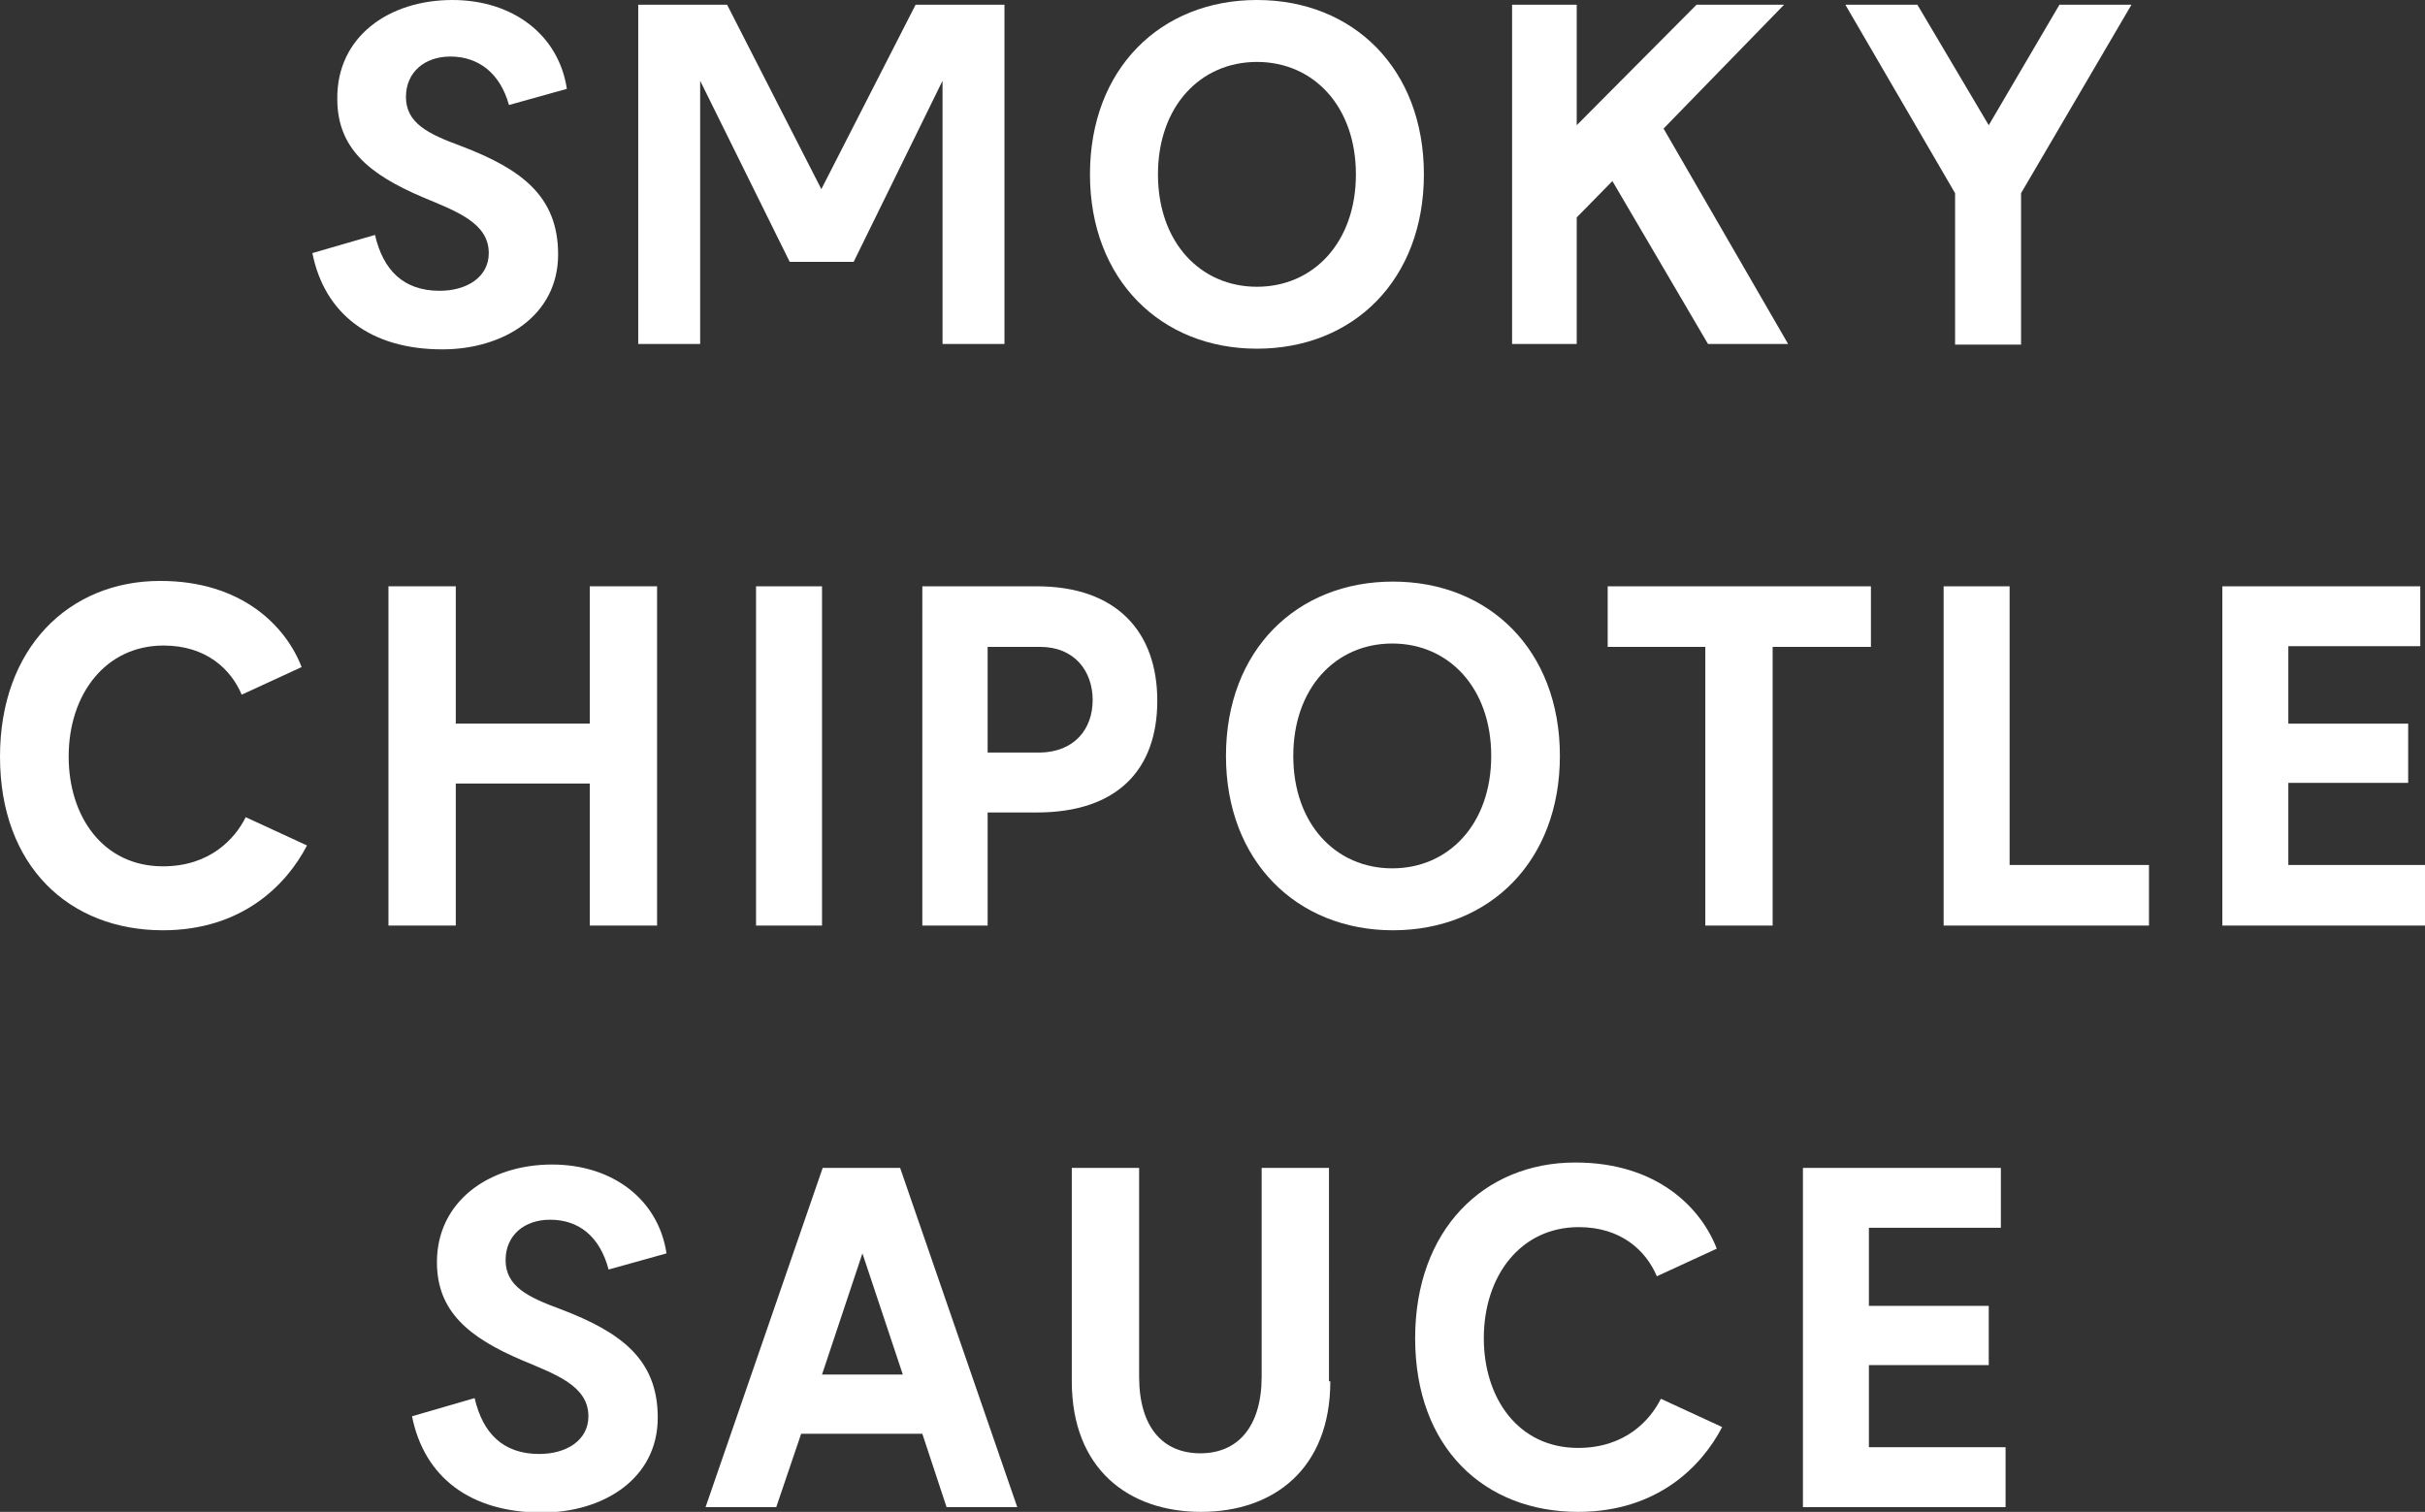
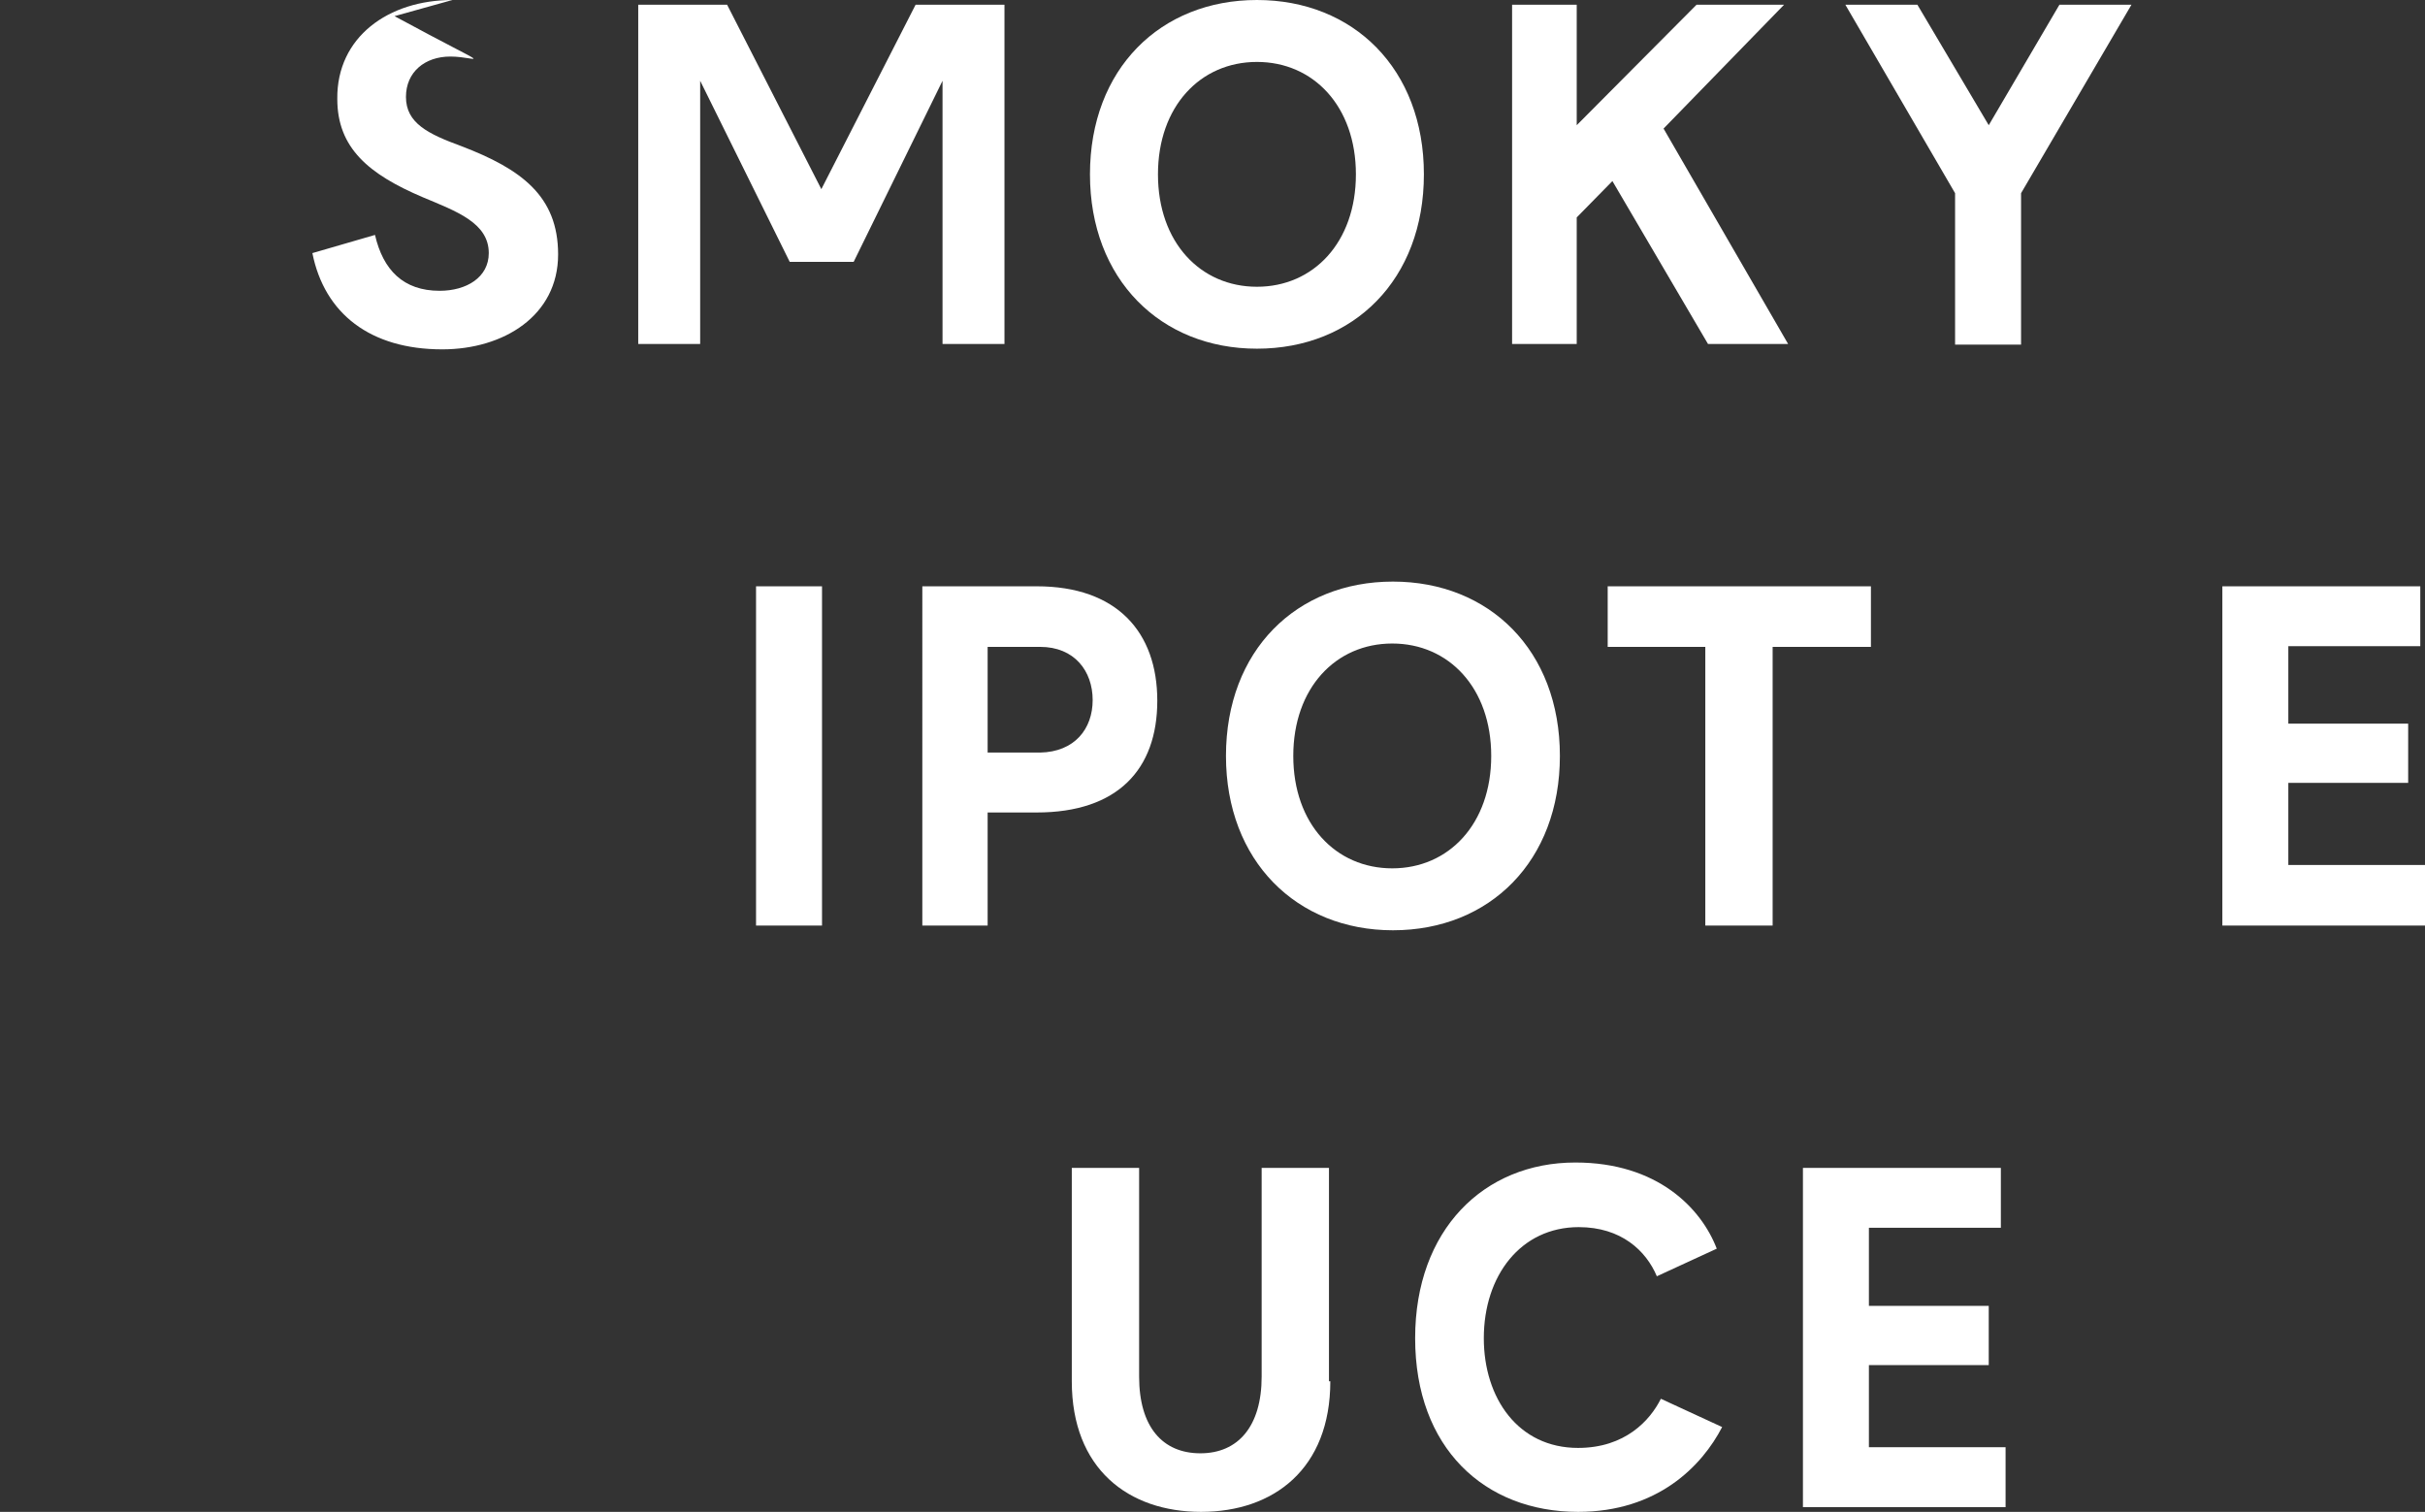
<svg xmlns="http://www.w3.org/2000/svg" id="Ebene_1" x="0px" y="0px" viewBox="0 0 360.2 224.6" style="enable-background:new 0 0 360.2 224.6;" xml:space="preserve">
  <rect x="0" y="0" width="360.2" height="224.6" fill="#333333" stroke="none" />
  <style type="text/css">
	.st0{fill:#FFFFFF;}
</style>
  <g>
-     <path class="st0" d="M66.9,8.4c-3.8,0-6.6,2.3-6.6,6c0,3.9,3.3,5.5,8.2,7.3c8.9,3.4,14.4,7.4,14.4,16.1c0,9.1-8.1,14.1-17.2,14.1   c-10.7,0-17.5-5.3-19.3-14.3l9.3-2.7c1.2,5.2,4.2,8.3,9.6,8.3c4,0,7.3-2,7.3-5.6c0-4.5-4.8-6.2-9.8-8.3c-8-3.4-12.7-7.3-12.7-14.6   C50,5.5,57.7,0,67.2,0c9,0,15.8,5.2,17,13.2l-8.6,2.4C74.3,10.9,71.1,8.4,66.9,8.4z" />
+     <path class="st0" d="M66.9,8.4c-3.8,0-6.6,2.3-6.6,6c0,3.9,3.3,5.5,8.2,7.3c8.9,3.4,14.4,7.4,14.4,16.1c0,9.1-8.1,14.1-17.2,14.1   c-10.7,0-17.5-5.3-19.3-14.3l9.3-2.7c1.2,5.2,4.2,8.3,9.6,8.3c4,0,7.3-2,7.3-5.6c0-4.5-4.8-6.2-9.8-8.3c-8-3.4-12.7-7.3-12.7-14.6   C50,5.5,57.7,0,67.2,0l-8.6,2.4C74.3,10.9,71.1,8.4,66.9,8.4z" />
    <path class="st0" d="M149.1,51.1H140V12l-13.2,26.9h-9.5L104,12v39.1h-9.2V0.7H108l14,27.4l14-27.4h13.2V51.1z" />
    <path class="st0" d="M161.9,25.9c0-15.7,10.5-25.9,24.8-25.9c14.3,0,24.8,10.2,24.8,25.9c0,15.6-10.4,25.9-24.8,25.9   C172.4,51.8,161.9,41.5,161.9,25.9z M201.4,25.9c0-10.1-6.3-16.7-14.7-16.7c-8.4,0-14.7,6.6-14.7,16.7s6.3,16.7,14.7,16.7   C195.1,42.6,201.4,36,201.4,25.9z" />
    <path class="st0" d="M239.5,26.9l-5.3,5.4v18.8h-9.6V0.7h9.6v17.9L252,0.7h13l-17.9,18.4l18.5,32h-11.9L239.5,26.9z" />
    <path class="st0" d="M300.2,28.7v22.5h-9.8V28.7L274.1,0.7h10.7l10.6,17.9l10.5-17.9h10.7L300.2,28.7z" />
-     <path class="st0" d="M24.3,95.9c-8.6,0-14.1,7.2-14.1,16.5c0,8.9,5.1,16.3,14,16.3c7,0,10.7-4.1,12.3-7.3l9.1,4.2   c-3,5.8-9.6,12.6-21.4,12.6c-13.9,0-24.2-9.5-24.2-25.8c0-16.1,10.2-26.1,23.8-26.1c12.2,0,18.7,6.8,21,12.8l-8.9,4.1   C34.3,99.4,30.6,95.9,24.3,95.9z" />
-     <path class="st0" d="M97.6,87.1v50.4h-10v-21.1H67.7v21.1h-10V87.1h10v20.4h19.9V87.1H97.6z" />
    <path class="st0" d="M122.1,87.1v50.4h-9.8V87.1H122.1z" />
    <path class="st0" d="M171.9,104.1c0,10.2-5.9,16.6-17.9,16.6h-7.3v16.8h-9.7V87.1H154C165.9,87.1,171.9,93.9,171.9,104.1z    M162.3,104c0-4.3-2.7-7.9-7.8-7.9h-7.8v15.7h7.8C159.6,111.7,162.3,108.3,162.3,104z" />
    <path class="st0" d="M182.1,112.3c0-15.7,10.5-25.9,24.8-25.9c14.3,0,24.8,10.2,24.8,25.9c0,15.6-10.4,25.9-24.8,25.9   C192.6,138.2,182.1,127.9,182.1,112.3z M221.5,112.3c0-10.1-6.3-16.7-14.7-16.7c-8.4,0-14.7,6.6-14.7,16.7s6.3,16.7,14.7,16.7   C215.2,129,221.5,122.4,221.5,112.3z" />
    <path class="st0" d="M277.8,96.1h-14.5v41.4h-10V96.1h-14.5v-9h39.1V96.1z" />
-     <path class="st0" d="M319.2,128.5v9h-30.5V87.1h9.8v41.4H319.2z" />
    <path class="st0" d="M360.2,128.6v8.9h-30.1V87.1h29.4V96h-19.6v11.5h17.8v8.8h-17.8v12.2H360.2z" />
-     <path class="st0" d="M81.7,181.2c-3.8,0-6.6,2.3-6.6,6c0,3.9,3.3,5.5,8.2,7.3c8.9,3.4,14.4,7.4,14.4,16.1c0,9.1-8.1,14.1-17.2,14.1   c-10.7,0-17.5-5.3-19.3-14.3l9.3-2.7c1.2,5.2,4.2,8.3,9.6,8.3c4,0,7.3-2,7.3-5.6c0-4.5-4.8-6.2-9.8-8.3c-8-3.4-12.7-7.3-12.7-14.6   c0-9,7.7-14.5,17.1-14.5c9,0,15.8,5.2,17,13.2l-8.6,2.4C89.1,183.7,86,181.2,81.7,181.2z" />
-     <path class="st0" d="M137,213h-18l-3.7,10.9h-10.5l17.4-50.4h11.5l17.4,50.4h-10.5L137,213z M134.1,204.2l-6-18l-6,18H134.1z" />
    <path class="st0" d="M197.6,205.2c0,13-8.4,19.4-19.2,19.4c-10.8,0-19.2-6.4-19.2-19.4v-31.7h10v31c0,7.5,3.5,11.4,9.1,11.4   c5.6,0,9.1-4,9.1-11.4v-31h10V205.2z" />
    <path class="st0" d="M234.5,182.3c-8.6,0-14.1,7.2-14.1,16.5c0,8.9,5.1,16.3,14,16.3c7,0,10.7-4.1,12.3-7.3l9.1,4.2   c-3,5.8-9.6,12.6-21.4,12.6c-13.9,0-24.2-9.5-24.2-25.8c0-16.1,10.2-26.1,23.8-26.1c12.2,0,18.7,6.8,21,12.8l-8.9,4.1   C244.5,185.8,240.8,182.3,234.5,182.3z" />
    <path class="st0" d="M297.9,215v8.9h-30.1v-50.4h29.4v8.9h-19.6V194h17.8v8.8h-17.8V215H297.9z" />
  </g>
</svg>